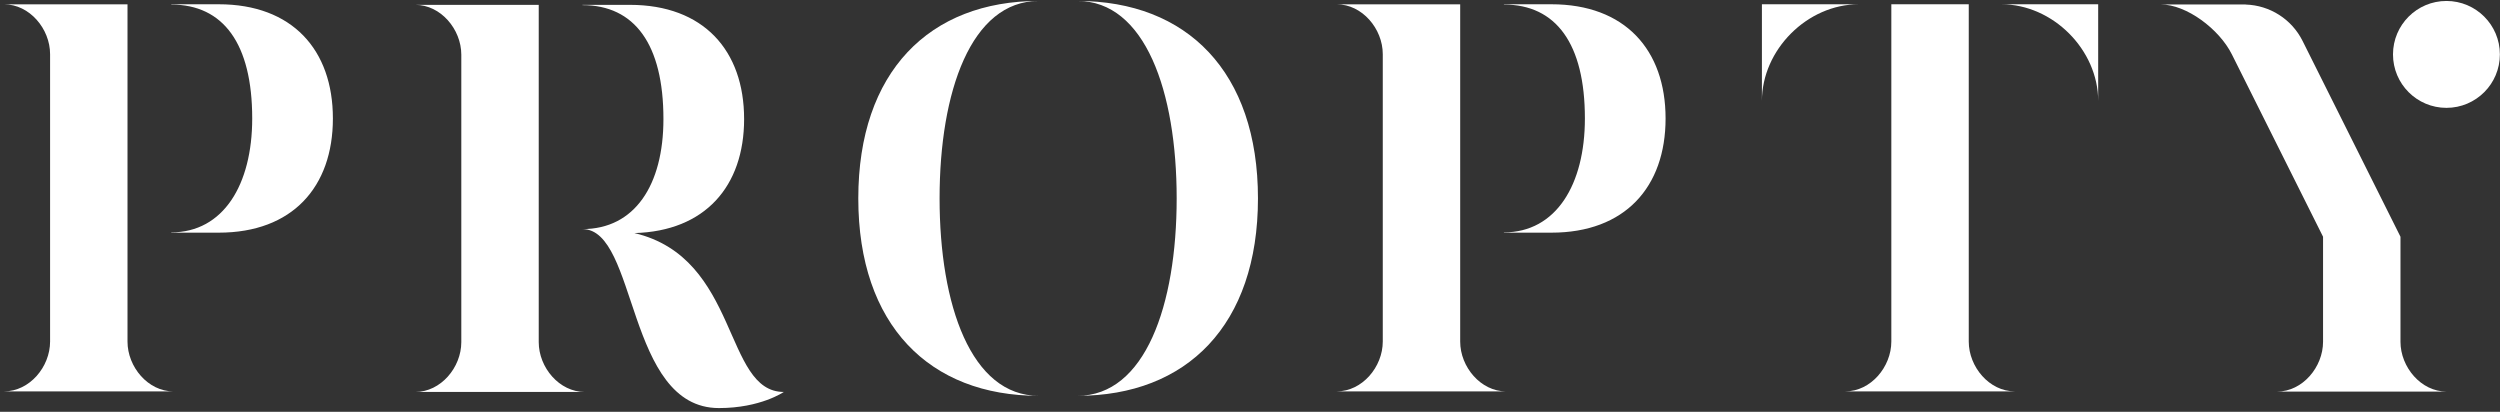
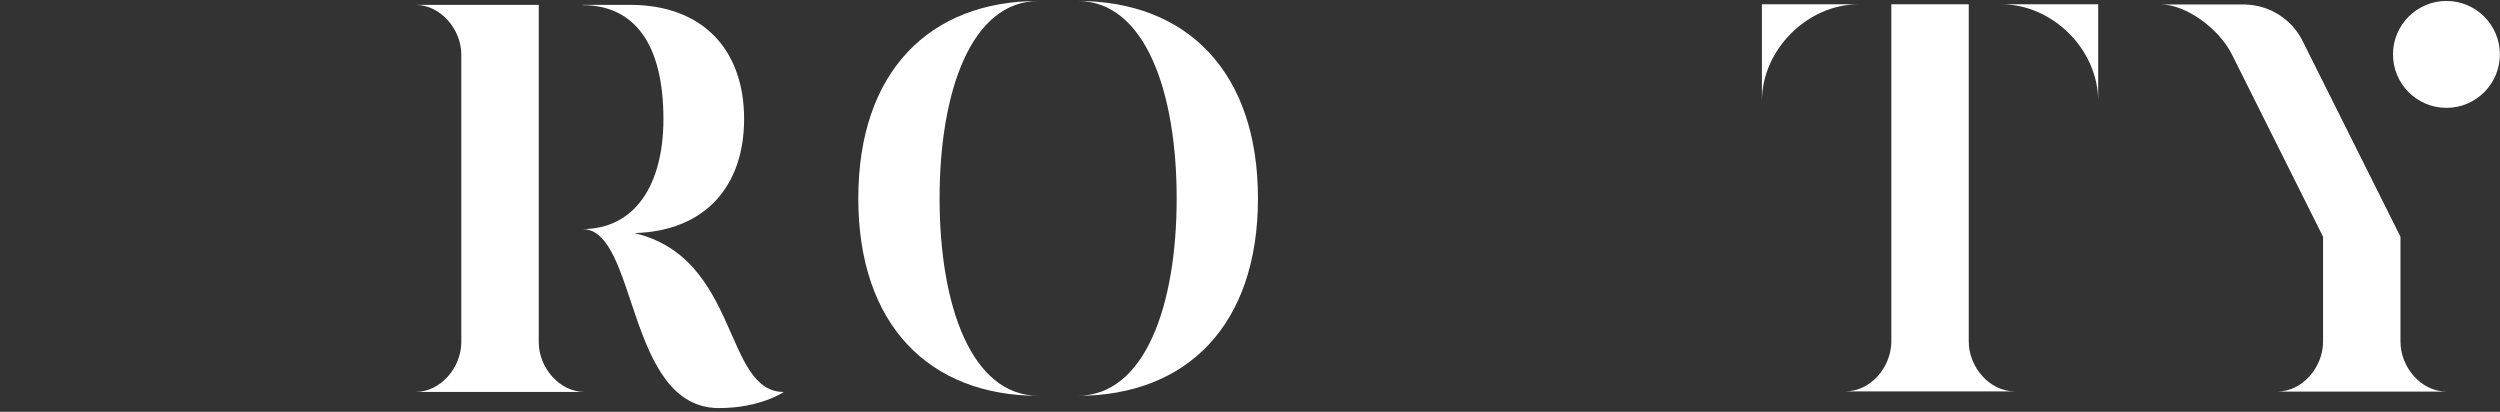
<svg xmlns="http://www.w3.org/2000/svg" width="601px" height="99px" viewBox="0 0 601 99" version="1.1">
  <rect x="0" y="0" width="601" height="99" fill="#333333" stroke="none" />
  <title>Group_opt</title>
  <g id="Page-1" stroke="none" stroke-width="1" fill="none" fill-rule="evenodd">
    <g id="Group" transform="translate(0.991, 0.232)" fill="#FFFFFF" fill-rule="nonzero">
-       <path d="M40.714,93.854 L2.49800181e-14,93.854 C6.103,93.854 11.05,87.977 11.051,81.875 L11.051,12.79 C11.051,6.687 6.103,0.808 2.49800181e-14,0.808 L29.662,0.808 L29.662,81.886 C29.662,87.989 34.61,93.867 40.713,93.867 L40.714,93.854 Z M51.584,0.796 L40.173,0.796 L40.173,0.863 C52.712,0.863 59.641,10.279 59.641,28.248 C59.641,44.154 52.712,55.632 40.173,55.632 L40.173,55.7 L51.584,55.7 C69.265,55.7 79.037,44.754 79.037,28.247 C79.037,11.74 69.266,0.794 51.584,0.794 L51.584,0.796 Z" id="path12" />
      <path d="M139.571,93.994 L98.857,93.994 C104.96,93.994 109.907,88.116 109.908,82.014 L109.908,12.916 C109.908,6.813 104.96,0.935 98.857,0.935 L128.52,0.935 L128.52,82.013 C128.52,88.116 133.467,93.994 139.57,93.994 L139.571,93.994 Z M151.519,55.797 C168.506,55.352 177.894,44.549 177.894,28.388 C177.894,11.881 168.123,0.935 150.441,0.935 L139.031,0.935 L139.031,1.003 C151.569,1.003 158.498,10.418 158.498,28.387 C158.498,44.293 151.569,54.841 139.031,54.841 C152.359,54.841 149.488,97.868 171.846,97.868 C181.855,97.868 187.434,93.994 187.434,93.994 C172.905,93.994 176.88,61.79 151.519,55.798 L151.519,55.797 Z" id="path15" />
      <path d="M224.885,47.46 C224.885,73.157 232.479,94.92 248.729,94.92 C222.449,94.92 205.343,77.924 205.343,47.46 C205.343,16.996 222.449,-2.49800181e-14 248.729,-2.49800181e-14 C232.479,-2.49800181e-14 224.885,21.763 224.885,47.46 Z M258.036,-2.49800181e-14 C274.287,-2.49800181e-14 281.881,21.763 281.881,47.46 C281.881,73.157 274.286,94.92 258.036,94.92 C284.317,94.92 301.424,77.924 301.424,47.46 C301.424,16.996 284.318,-2.49800181e-14 258.036,-2.49800181e-14 L258.036,-2.49800181e-14 Z" id="path18" />
-       <path d="M361.091,93.854 L320.377,93.854 C326.48,93.854 331.427,87.977 331.428,81.875 L331.428,12.79 C331.428,6.687 326.48,0.808 320.377,0.808 L350.039,0.808 L350.039,81.886 C350.039,87.989 354.987,93.867 361.09,93.867 L361.091,93.854 Z M371.961,0.796 L360.551,0.796 L360.551,0.863 C373.089,0.863 380.018,10.279 380.018,28.248 C380.018,44.154 373.089,55.632 360.551,55.632 L360.551,55.7 L371.961,55.7 C389.642,55.7 399.414,44.754 399.414,28.247 C399.414,11.74 389.643,0.794 371.961,0.794 L371.961,0.796 Z" id="path21" />
      <path d="M483.348,93.854 L442.634,93.854 C448.738,93.854 453.685,87.976 453.685,81.873 L453.685,0.796 L472.297,0.796 L472.297,81.873 C472.297,87.976 477.245,93.854 483.348,93.854 Z M422.573,0.796 L422.573,24.06 C422.573,11.725 433.503,0.796 445.837,0.796 L422.573,0.796 Z M480.146,0.796 C492.481,0.796 503.411,11.726 503.411,24.06 L503.411,0.796 L480.146,0.796 Z" id="path24" />
      <path d="M587.134,93.905 L546.42,93.905 C552.523,93.905 557.471,88.027 557.471,81.924 L557.471,56.682 L535.544,12.827 L535.543,12.827 C532.493,6.724 524.606,0.846 518.503,0.846 L538.86,0.846 L538.869,0.863 C544.671,1.039 549.931,4.376 552.539,9.591 L576.084,56.681 L576.084,81.923 C576.084,88.026 581.032,93.905 587.135,93.905 L587.134,93.905 Z" id="path27" />
      <path d="M599.98,12.848 C599.98,19.943 594.228,25.696 587.132,25.696 C580.037,25.696 574.285,19.943 574.285,12.848 C574.285,5.752 580.037,4.16333634e-15 587.132,4.16333634e-15 C594.228,4.16333634e-15 599.98,5.752 599.98,12.848 Z" id="path29" />
    </g>
  </g>
</svg>